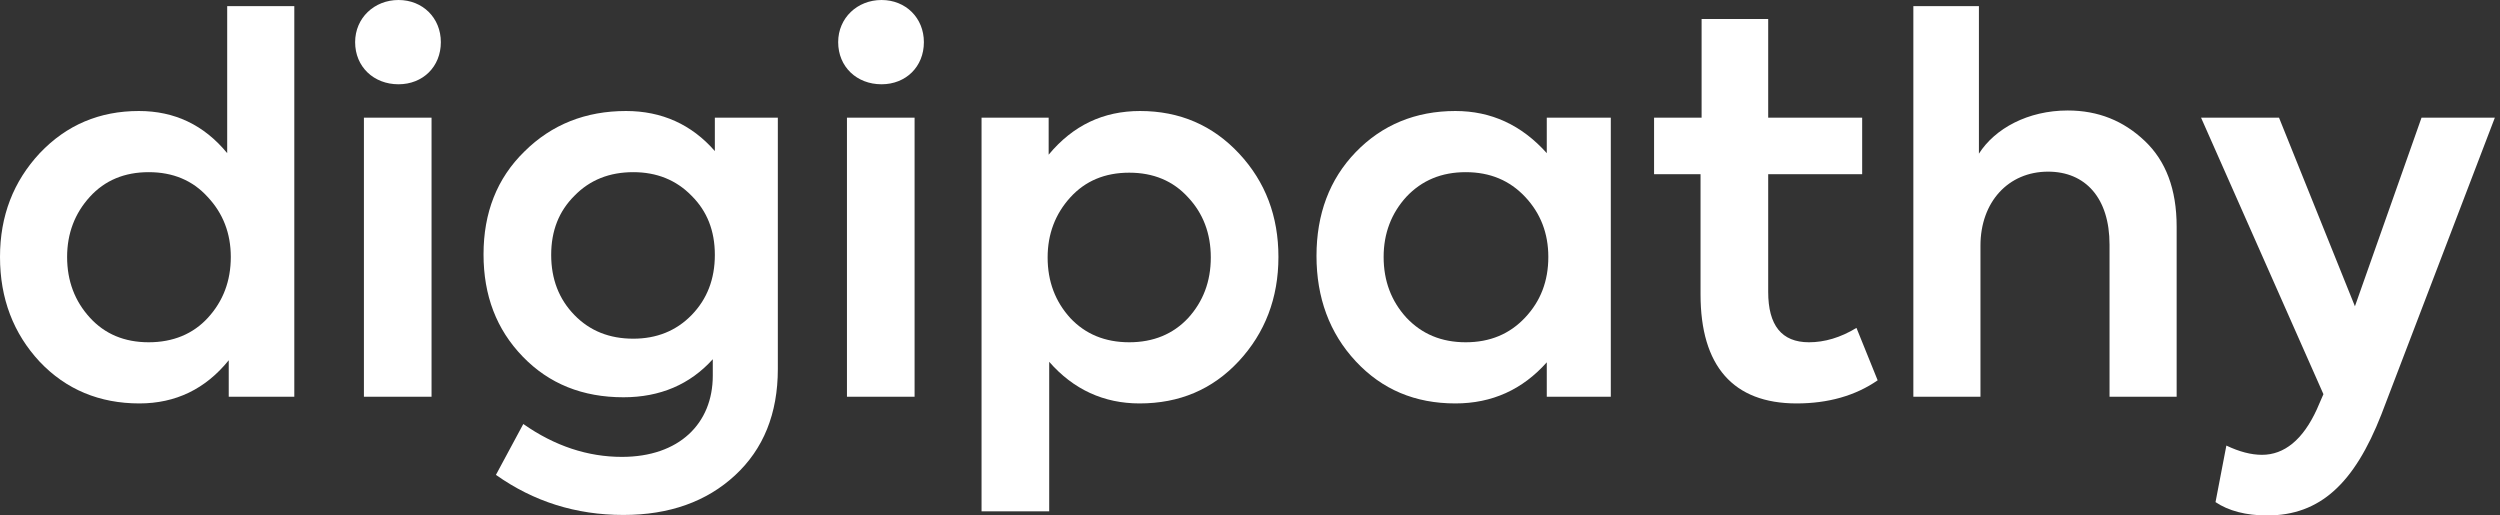
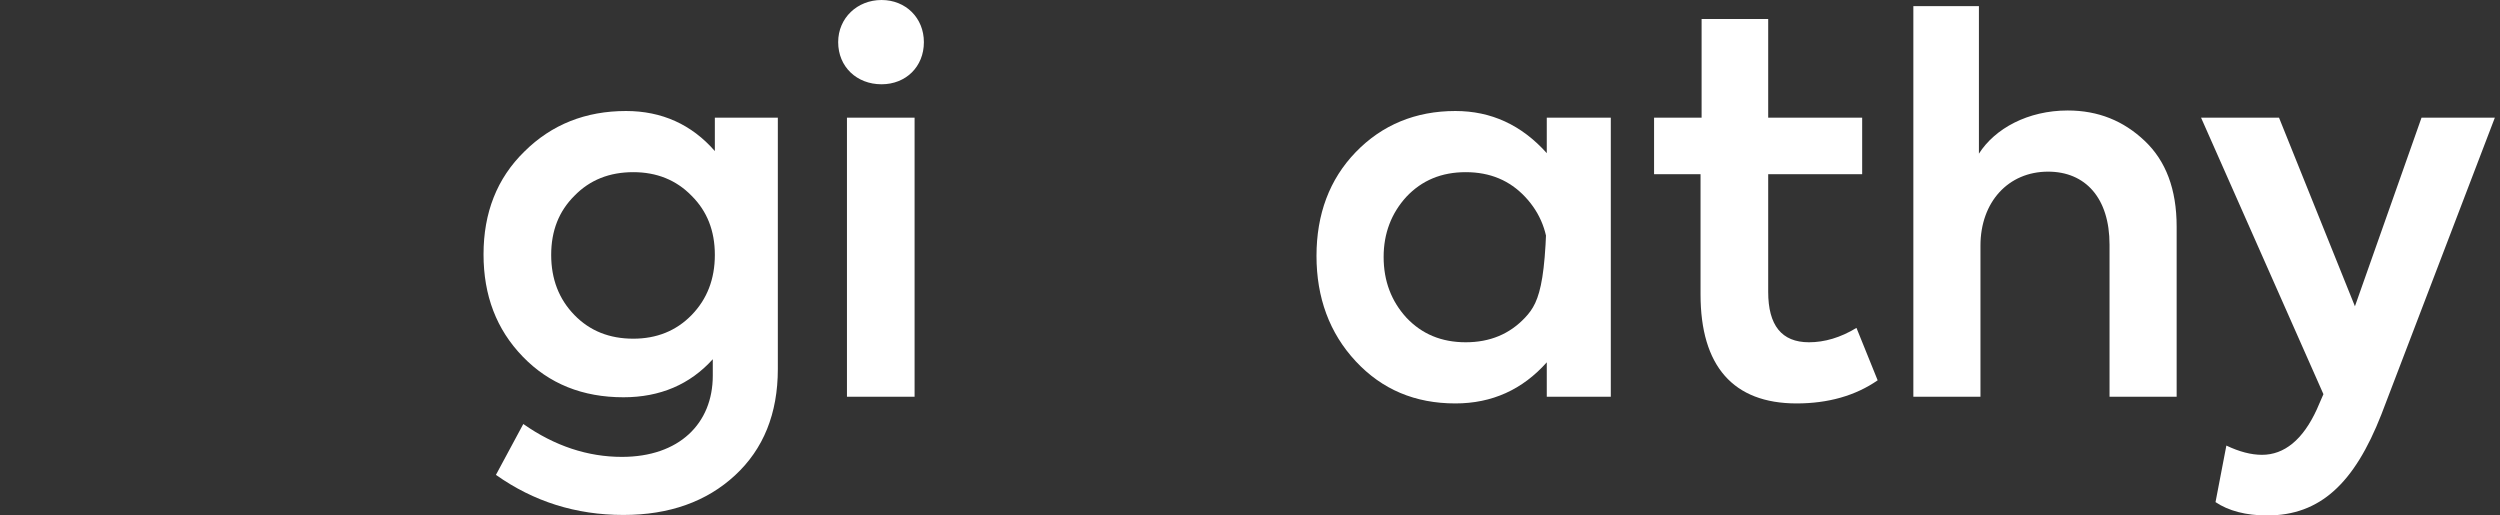
<svg xmlns="http://www.w3.org/2000/svg" width="97" height="20" viewBox="0 0 97 20" fill="none">
  <rect x="0" y="0" width="97" height="20" fill="#333333" stroke="none" />
-   <path d="M8.815 5.942C7.913 4.845 6.771 4.307 5.389 4.307C3.866 4.307 2.584 4.845 1.543 5.942C0.521 7.039 0 8.375 0 9.97C0 11.585 0.521 12.941 1.543 14.038C2.564 15.115 3.866 15.653 5.409 15.653C6.811 15.653 7.973 15.095 8.875 13.978V15.394H11.419V0.239H8.815V5.942ZM5.77 13.28C4.828 13.28 4.067 12.961 3.486 12.323C2.905 11.685 2.604 10.907 2.604 9.97C2.604 9.053 2.905 8.275 3.486 7.637C4.067 6.999 4.828 6.68 5.77 6.68C6.711 6.68 7.472 6.999 8.053 7.637C8.654 8.275 8.955 9.053 8.955 9.97C8.955 10.907 8.654 11.685 8.073 12.323C7.492 12.961 6.711 13.28 5.77 13.28Z" fill="white" />
-   <path d="M15.462 3.27C16.404 3.27 17.105 2.592 17.105 1.635C17.105 0.698 16.404 0 15.462 0C14.521 0 13.779 0.698 13.779 1.635C13.779 2.592 14.501 3.27 15.462 3.27ZM16.744 4.566H14.12V15.394H16.744V4.566Z" fill="white" />
  <path d="M27.736 5.862C26.835 4.826 25.673 4.307 24.291 4.307C22.728 4.307 21.406 4.826 20.344 5.882C19.282 6.919 18.761 8.255 18.761 9.87C18.761 11.466 19.262 12.782 20.284 13.838C21.306 14.895 22.608 15.414 24.19 15.414C25.613 15.414 26.775 14.915 27.656 13.938V14.576C27.656 16.431 26.354 17.727 24.13 17.727C22.808 17.727 21.526 17.308 20.304 16.451L19.242 18.425C20.705 19.462 22.347 19.98 24.19 19.98C25.973 19.98 27.416 19.462 28.517 18.445C29.619 17.428 30.18 16.052 30.18 14.317V4.566H27.736V5.862ZM24.571 13.141C23.649 13.141 22.888 12.841 22.287 12.223C21.686 11.605 21.386 10.828 21.386 9.89C21.386 8.953 21.686 8.195 22.287 7.597C22.888 6.979 23.649 6.68 24.571 6.68C25.473 6.68 26.234 6.979 26.835 7.597C27.436 8.195 27.736 8.953 27.736 9.89C27.736 10.828 27.436 11.605 26.835 12.223C26.234 12.841 25.473 13.141 24.571 13.141Z" fill="white" />
  <path d="M34.204 3.27C35.145 3.27 35.847 2.592 35.847 1.635C35.847 0.698 35.145 0 34.204 0C33.262 0 32.521 0.698 32.521 1.635C32.521 2.592 33.242 3.27 34.204 3.27ZM35.486 4.566H32.862V15.394H35.486V4.566Z" fill="white" />
-   <path d="M44.234 4.307C42.812 4.307 41.63 4.865 40.688 6.002V4.566H38.084V19.84H40.709V14.038C41.65 15.115 42.832 15.653 44.214 15.653C45.757 15.653 47.039 15.115 48.061 14.018C49.082 12.921 49.603 11.565 49.603 9.97C49.603 8.395 49.102 7.059 48.081 5.962C47.059 4.865 45.777 4.307 44.234 4.307ZM40.648 9.99C40.648 9.073 40.949 8.295 41.53 7.657C42.111 7.019 42.872 6.7 43.814 6.7C44.755 6.7 45.517 7.019 46.097 7.657C46.678 8.275 46.979 9.053 46.979 9.99C46.979 10.927 46.678 11.705 46.097 12.343C45.517 12.961 44.755 13.28 43.814 13.28C42.872 13.28 42.111 12.961 41.53 12.343C40.949 11.705 40.648 10.927 40.648 9.99Z" fill="white" />
-   <path d="M60.015 5.942C59.033 4.845 57.852 4.307 56.469 4.307C54.927 4.307 53.625 4.845 52.603 5.902C51.581 6.959 51.08 8.315 51.08 9.93C51.08 11.545 51.581 12.921 52.603 14.018C53.625 15.115 54.907 15.653 56.469 15.653C57.892 15.653 59.074 15.115 60.015 14.058V15.394H62.499V4.566H60.015V5.942ZM60.075 9.97C60.075 10.907 59.775 11.685 59.174 12.323C58.573 12.961 57.812 13.28 56.87 13.28C55.928 13.28 55.167 12.961 54.566 12.323C53.985 11.685 53.685 10.907 53.685 9.97C53.685 9.053 53.985 8.275 54.566 7.637C55.167 6.999 55.928 6.68 56.87 6.68C57.812 6.68 58.573 6.999 59.174 7.637C59.775 8.275 60.075 9.053 60.075 9.97Z" fill="white" />
+   <path d="M60.015 5.942C59.033 4.845 57.852 4.307 56.469 4.307C54.927 4.307 53.625 4.845 52.603 5.902C51.581 6.959 51.08 8.315 51.08 9.93C51.08 11.545 51.581 12.921 52.603 14.018C53.625 15.115 54.907 15.653 56.469 15.653C57.892 15.653 59.074 15.115 60.015 14.058V15.394H62.499V4.566H60.015V5.942ZC60.075 10.907 59.775 11.685 59.174 12.323C58.573 12.961 57.812 13.28 56.87 13.28C55.928 13.28 55.167 12.961 54.566 12.323C53.985 11.685 53.685 10.907 53.685 9.97C53.685 9.053 53.985 8.275 54.566 7.637C55.167 6.999 55.928 6.68 56.87 6.68C57.812 6.68 58.573 6.999 59.174 7.637C59.775 8.275 60.075 9.053 60.075 9.97Z" fill="white" />
  <path d="M72.031 12.722C71.41 13.101 70.789 13.28 70.188 13.28C69.127 13.28 68.606 12.622 68.606 11.326V6.76H72.252V4.566H68.606V0.738H66.022V4.566H64.178V6.76H65.981V11.426C65.981 14.197 67.244 15.653 69.708 15.653C70.93 15.653 71.991 15.354 72.853 14.756L72.031 12.722Z" fill="white" />
  <path d="M76.842 15.394V9.531C76.842 7.836 77.924 6.66 79.466 6.66C80.909 6.66 81.85 7.677 81.85 9.492V15.394H84.454V8.794C84.454 7.338 84.034 6.241 83.212 5.464C82.391 4.686 81.409 4.287 80.228 4.287C78.685 4.287 77.403 4.985 76.782 5.962V0.239H74.238V15.394H76.842Z" fill="white" />
  <path d="M91.371 11.884L88.426 4.566H85.401L90.149 15.294L89.889 15.892C89.348 17.069 88.626 17.647 87.765 17.647C87.344 17.647 86.884 17.527 86.383 17.288L85.962 19.482C86.463 19.82 87.144 20 87.965 20C90.029 20 91.351 18.744 92.393 16.092L96.8 4.566H93.955L91.371 11.884Z" fill="white" />
</svg>